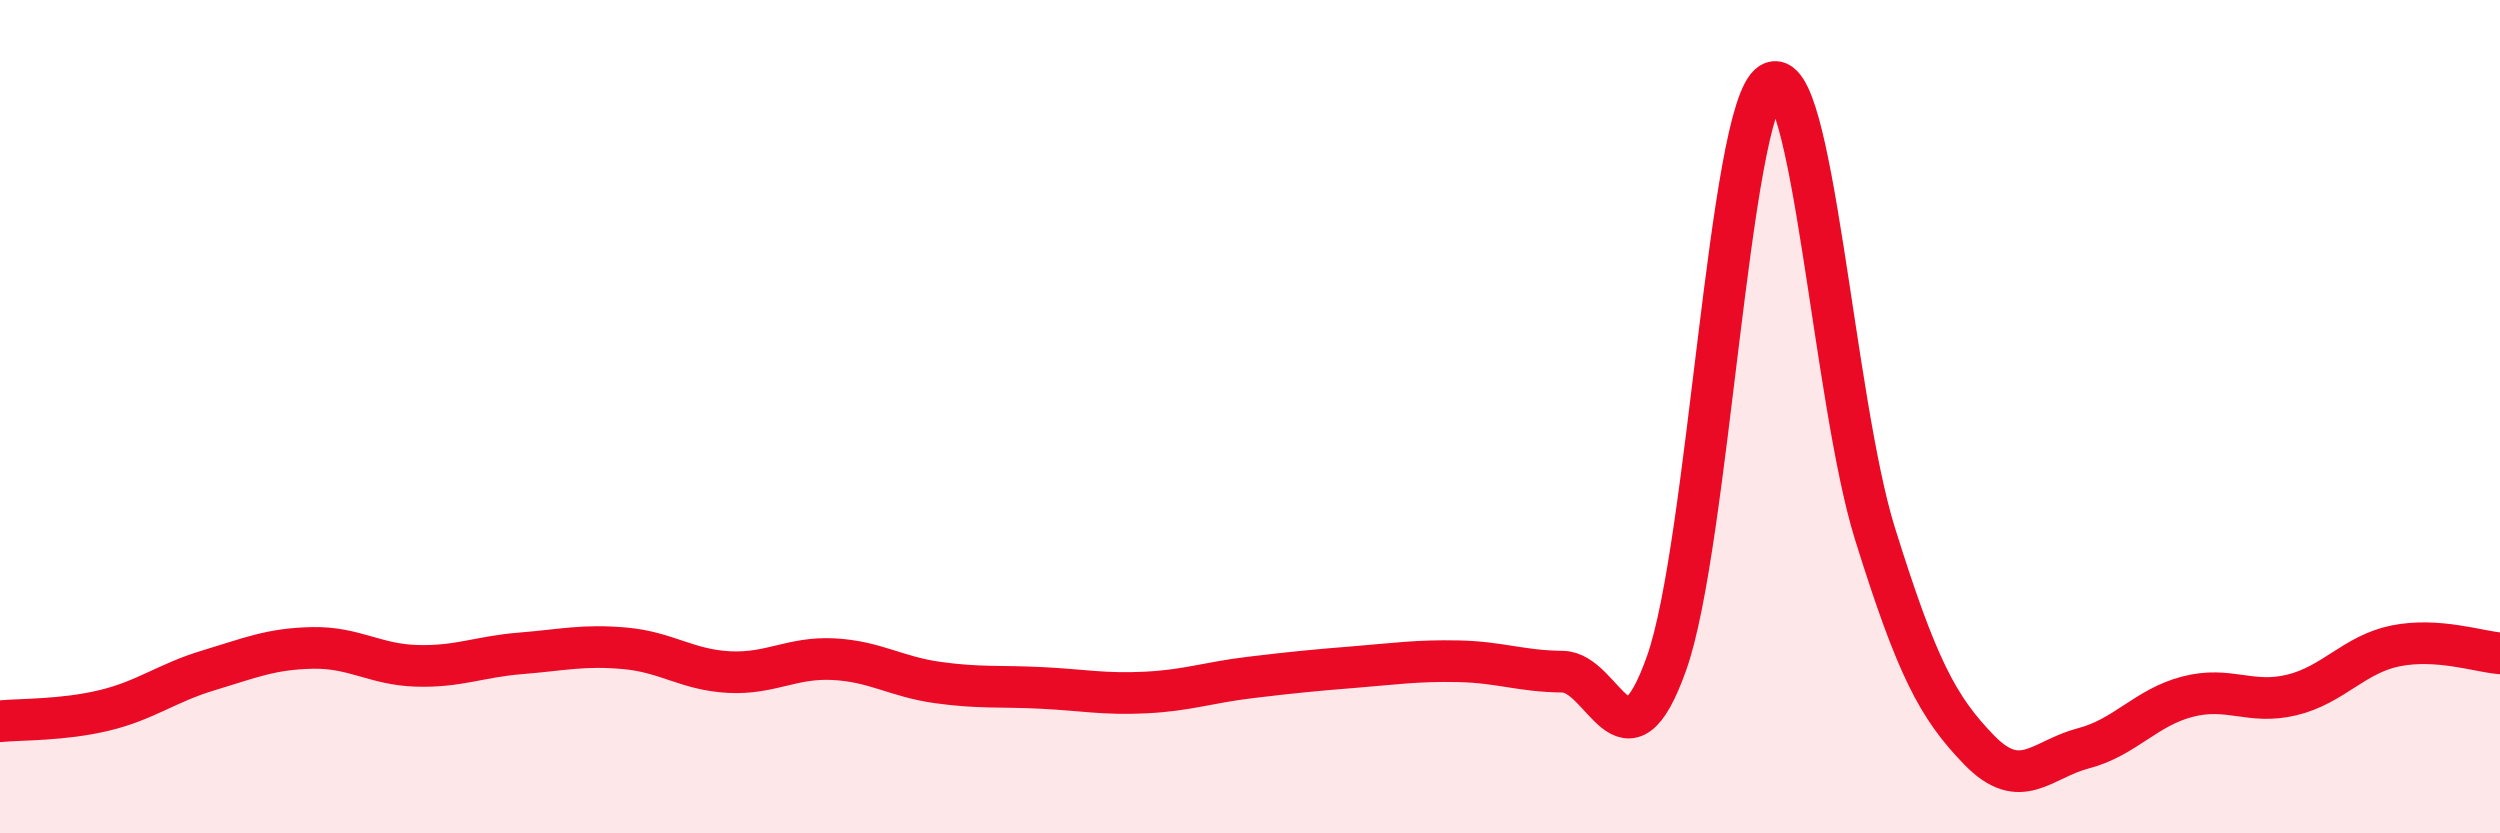
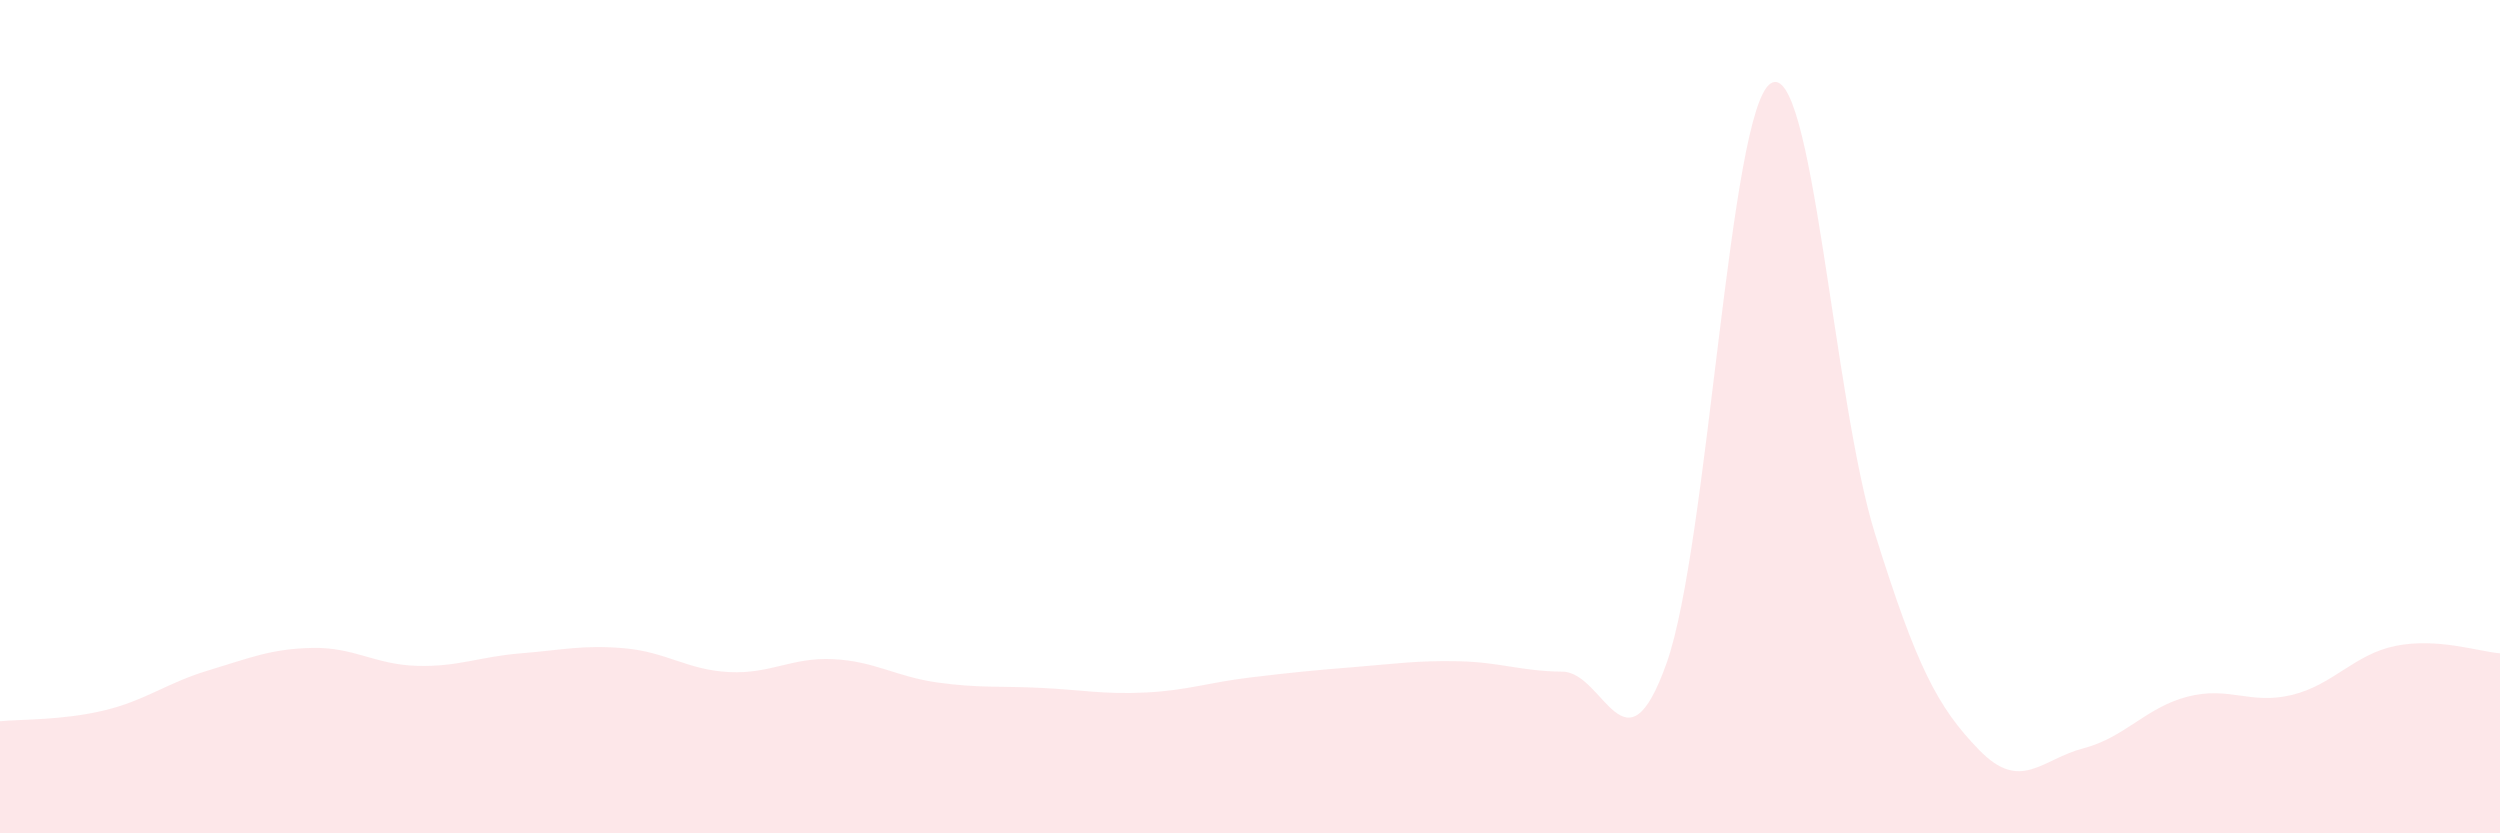
<svg xmlns="http://www.w3.org/2000/svg" width="60" height="20" viewBox="0 0 60 20">
  <path d="M 0,17.31 C 0.5,17.26 1.5,17.29 2.5,17.05 C 3.5,16.81 4,16.39 5,16.09 C 6,15.79 6.5,15.57 7.5,15.55 C 8.5,15.53 9,15.95 10,15.98 C 11,16.01 11.5,15.76 12.5,15.68 C 13.5,15.6 14,15.47 15,15.56 C 16,15.65 16.5,16.08 17.5,16.13 C 18.5,16.18 19,15.77 20,15.82 C 21,15.87 21.5,16.24 22.5,16.38 C 23.5,16.52 24,16.46 25,16.51 C 26,16.56 26.5,16.67 27.5,16.62 C 28.5,16.57 29,16.38 30,16.26 C 31,16.14 31.5,16.09 32.5,16.01 C 33.5,15.93 34,15.85 35,15.87 C 36,15.89 36.5,16.11 37.5,16.12 C 38.5,16.13 39,18.73 40,15.91 C 41,13.09 41.5,2.62 42.5,2 C 43.5,1.38 44,9.61 45,12.81 C 46,16.01 46.5,16.97 47.5,18 C 48.5,19.03 49,18.22 50,17.96 C 51,17.7 51.5,16.98 52.5,16.72 C 53.5,16.46 54,16.92 55,16.68 C 56,16.44 56.5,15.7 57.5,15.5 C 58.5,15.3 59.5,15.64 60,15.68L60 20L0 20Z" fill="#EB0A25" opacity="0.1" stroke-linecap="round" stroke-linejoin="round" />
-   <path d="M 0,17.31 C 0.5,17.26 1.5,17.29 2.5,17.05 C 3.5,16.81 4,16.39 5,16.09 C 6,15.79 6.5,15.57 7.5,15.55 C 8.5,15.53 9,15.95 10,15.98 C 11,16.01 11.5,15.76 12.5,15.68 C 13.5,15.6 14,15.47 15,15.56 C 16,15.65 16.5,16.08 17.5,16.13 C 18.5,16.18 19,15.77 20,15.82 C 21,15.87 21.5,16.24 22.5,16.38 C 23.5,16.52 24,16.46 25,16.51 C 26,16.56 26.5,16.67 27.5,16.62 C 28.5,16.57 29,16.38 30,16.26 C 31,16.14 31.5,16.09 32.5,16.01 C 33.5,15.93 34,15.85 35,15.87 C 36,15.89 36.5,16.11 37.5,16.12 C 38.5,16.13 39,18.73 40,15.91 C 41,13.09 41.5,2.62 42.5,2 C 43.5,1.38 44,9.61 45,12.81 C 46,16.01 46.5,16.97 47.5,18 C 48.5,19.03 49,18.22 50,17.96 C 51,17.7 51.5,16.98 52.5,16.72 C 53.5,16.46 54,16.92 55,16.68 C 56,16.44 56.5,15.7 57.5,15.5 C 58.5,15.3 59.5,15.64 60,15.68" stroke="#EB0A25" stroke-width="1" fill="none" stroke-linecap="round" stroke-linejoin="round" />
</svg>